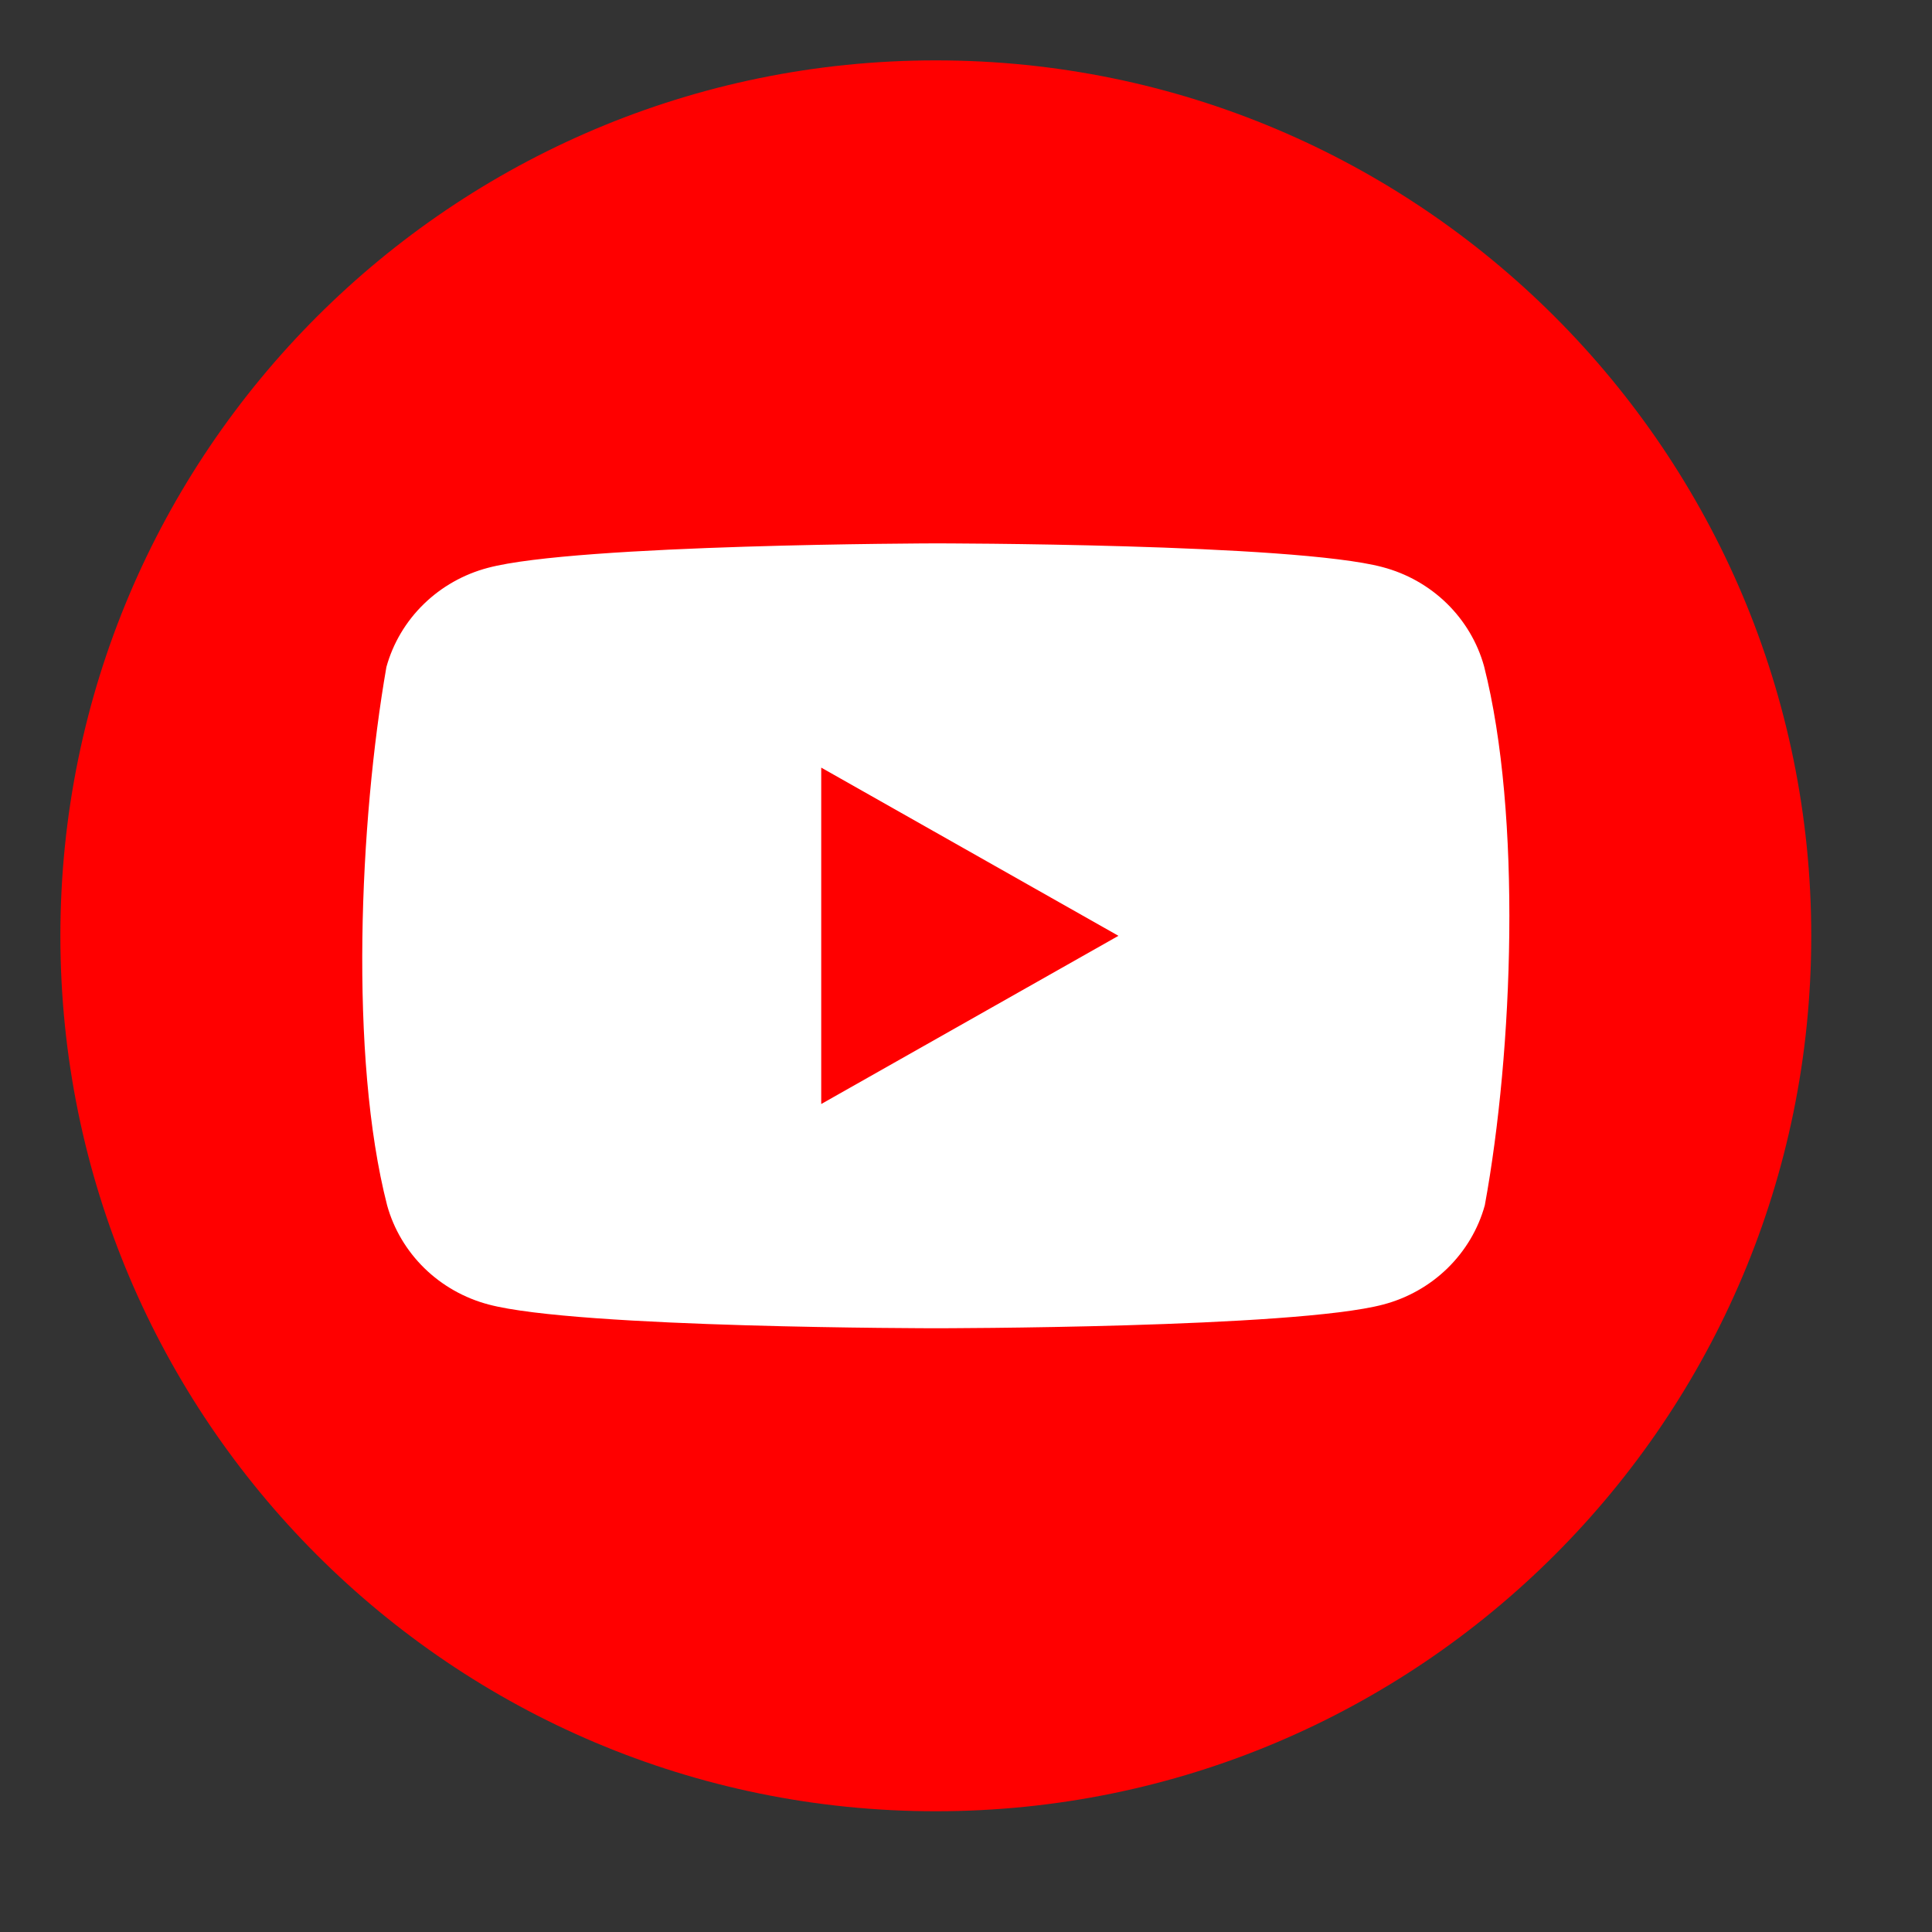
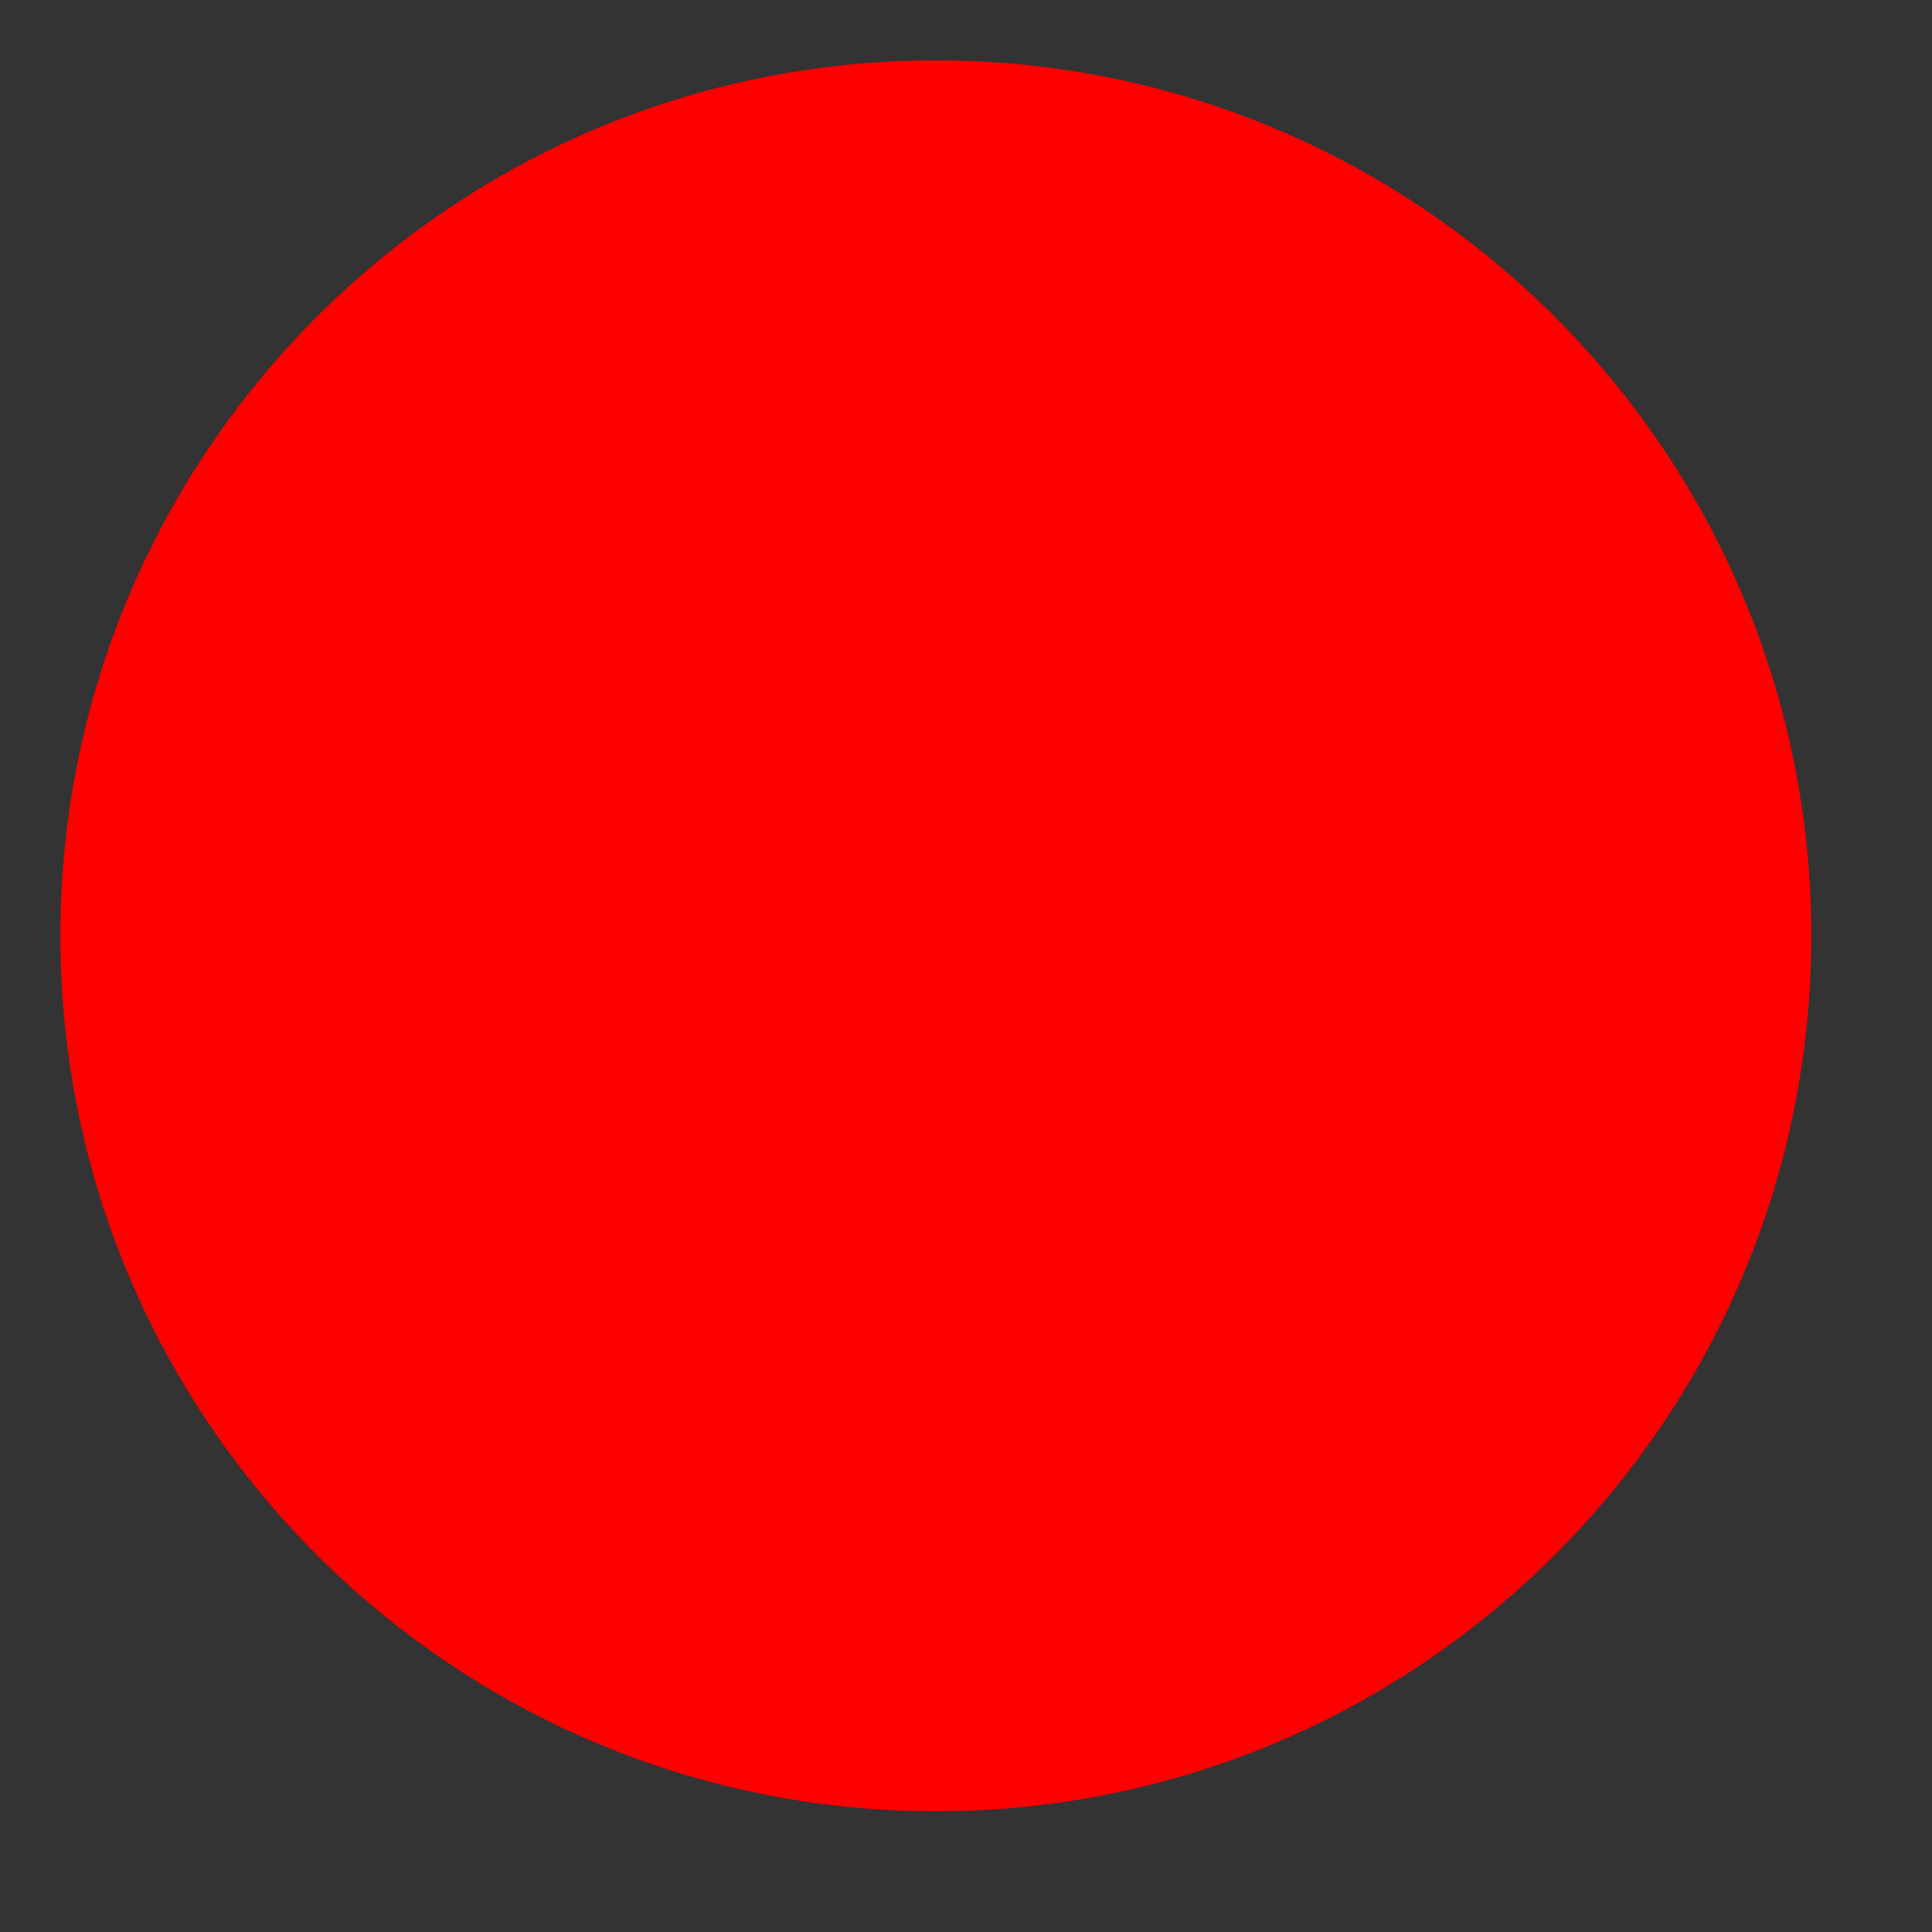
<svg xmlns="http://www.w3.org/2000/svg" width="32" height="32" viewBox="0 0 32 32" fill="none">
  <rect x="0" y="0" width="32" height="32" fill="#333333" stroke="none" />
  <path d="M15.5 30C23.508 30 30 23.508 30 15.5C30 7.492 23.508 1 15.5 1C7.492 1 1 7.492 1 15.5C1 23.508 7.492 30 15.5 30Z" fill="#FF0000" />
-   <path fill-rule="evenodd" clip-rule="evenodd" d="M23.964 9.995C24.259 10.284 24.472 10.642 24.581 11.036C25.208 13.504 25.063 17.401 24.593 19.964C24.484 20.358 24.271 20.716 23.976 21.005C23.681 21.293 23.314 21.501 22.911 21.607C21.437 22 15.503 22 15.503 22C15.503 22 9.568 22 8.094 21.607C7.691 21.501 7.324 21.293 7.029 21.005C6.734 20.716 6.521 20.358 6.412 19.964C5.781 17.507 5.954 13.607 6.4 11.048C6.509 10.654 6.722 10.295 7.017 10.007C7.312 9.719 7.679 9.511 8.082 9.405C9.556 9.012 15.49 9 15.49 9C15.49 9 21.425 9 22.899 9.393C23.302 9.499 23.669 9.707 23.964 9.995ZM18.525 15.5L13.602 18.286V12.714L18.525 15.5Z" fill="white" />
</svg>